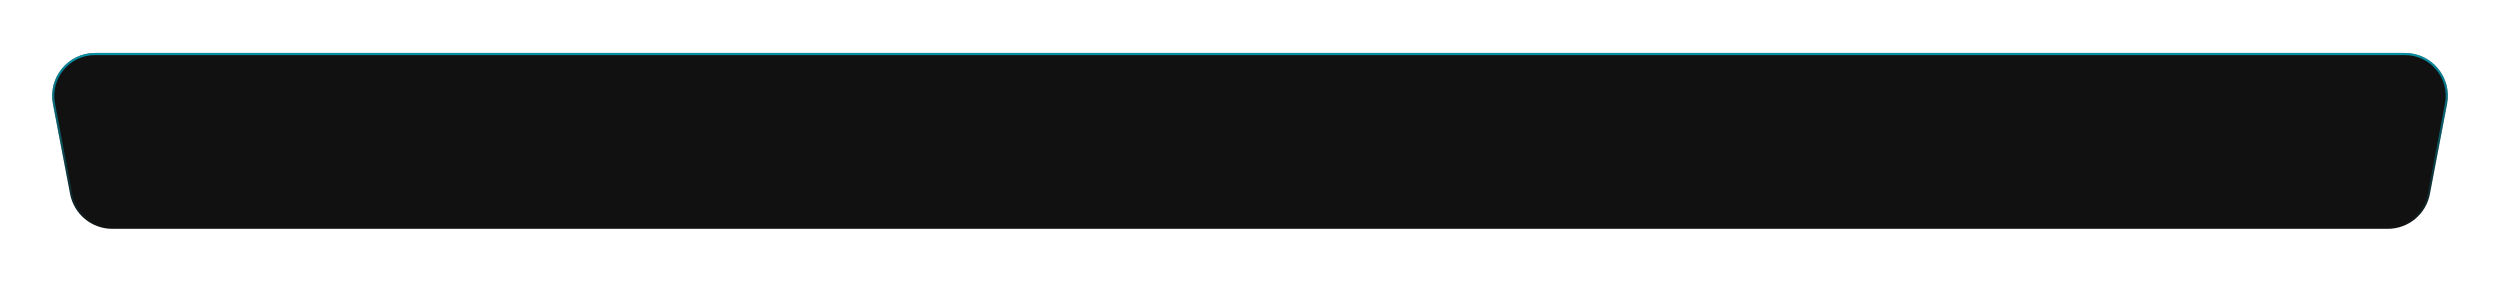
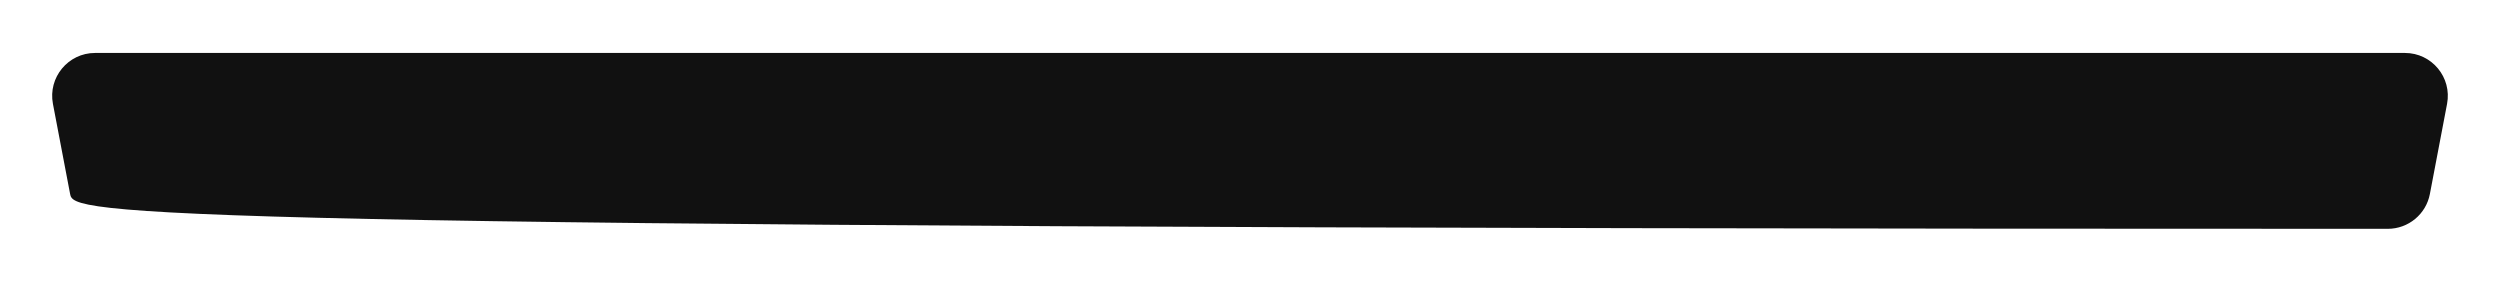
<svg xmlns="http://www.w3.org/2000/svg" width="1166" height="131" viewBox="0 0 1166 131" fill="none">
  <g filter="url(#filter0_d)">
-     <path d="M24.688 48.444C22.338 36.119 31.787 24.7 44.334 24.7H1121.67C1134.21 24.7 1143.66 36.119 1141.31 48.444L1133.3 90.467C1131.51 99.899 1123.26 106.722 1113.66 106.722H52.344C42.742 106.722 34.495 99.899 32.698 90.467L24.688 48.444Z" fill="#111111" />
-     <path d="M44.334 25.2H1121.67C1133.9 25.2 1143.11 36.334 1140.82 48.351L1132.81 90.373C1131.06 99.569 1123.02 106.222 1113.66 106.222H52.344C42.982 106.222 34.942 99.569 33.189 90.373L25.179 48.351C22.888 36.334 32.1 25.2 44.334 25.2Z" stroke="url(#paint0_linear)" />
+     <path d="M24.688 48.444C22.338 36.119 31.787 24.7 44.334 24.7H1121.67C1134.21 24.7 1143.66 36.119 1141.31 48.444L1133.3 90.467C1131.51 99.899 1123.26 106.722 1113.66 106.722C42.742 106.722 34.495 99.899 32.698 90.467L24.688 48.444Z" fill="#111111" />
  </g>
  <defs>
    <filter id="filter0_d" x="0.328" y="0.699" width="1165.35" height="130.023" filterUnits="userSpaceOnUse" color-interpolation-filters="sRGB">
      <feFlood flood-opacity="0" result="BackgroundImageFix" />
      <feColorMatrix in="SourceAlpha" type="matrix" values="0 0 0 0 0 0 0 0 0 0 0 0 0 0 0 0 0 0 127 0" result="hardAlpha" />
      <feOffset />
      <feGaussianBlur stdDeviation="12" />
      <feColorMatrix type="matrix" values="0 0 0 0 0.243 0 0 0 0 0.71 0 0 0 0 0.945 0 0 0 0.46 0" />
      <feBlend mode="normal" in2="BackgroundImageFix" result="effect1_dropShadow" />
      <feBlend mode="normal" in="SourceGraphic" in2="effect1_dropShadow" result="shape" />
    </filter>
    <linearGradient id="paint0_linear" x1="583" y1="24.7" x2="583" y2="106.722" gradientUnits="userSpaceOnUse">
      <stop stop-color="#00E0FF" stop-opacity="0.61" />
      <stop offset="1" stop-color="#00E0FF" stop-opacity="0" />
    </linearGradient>
  </defs>
</svg>